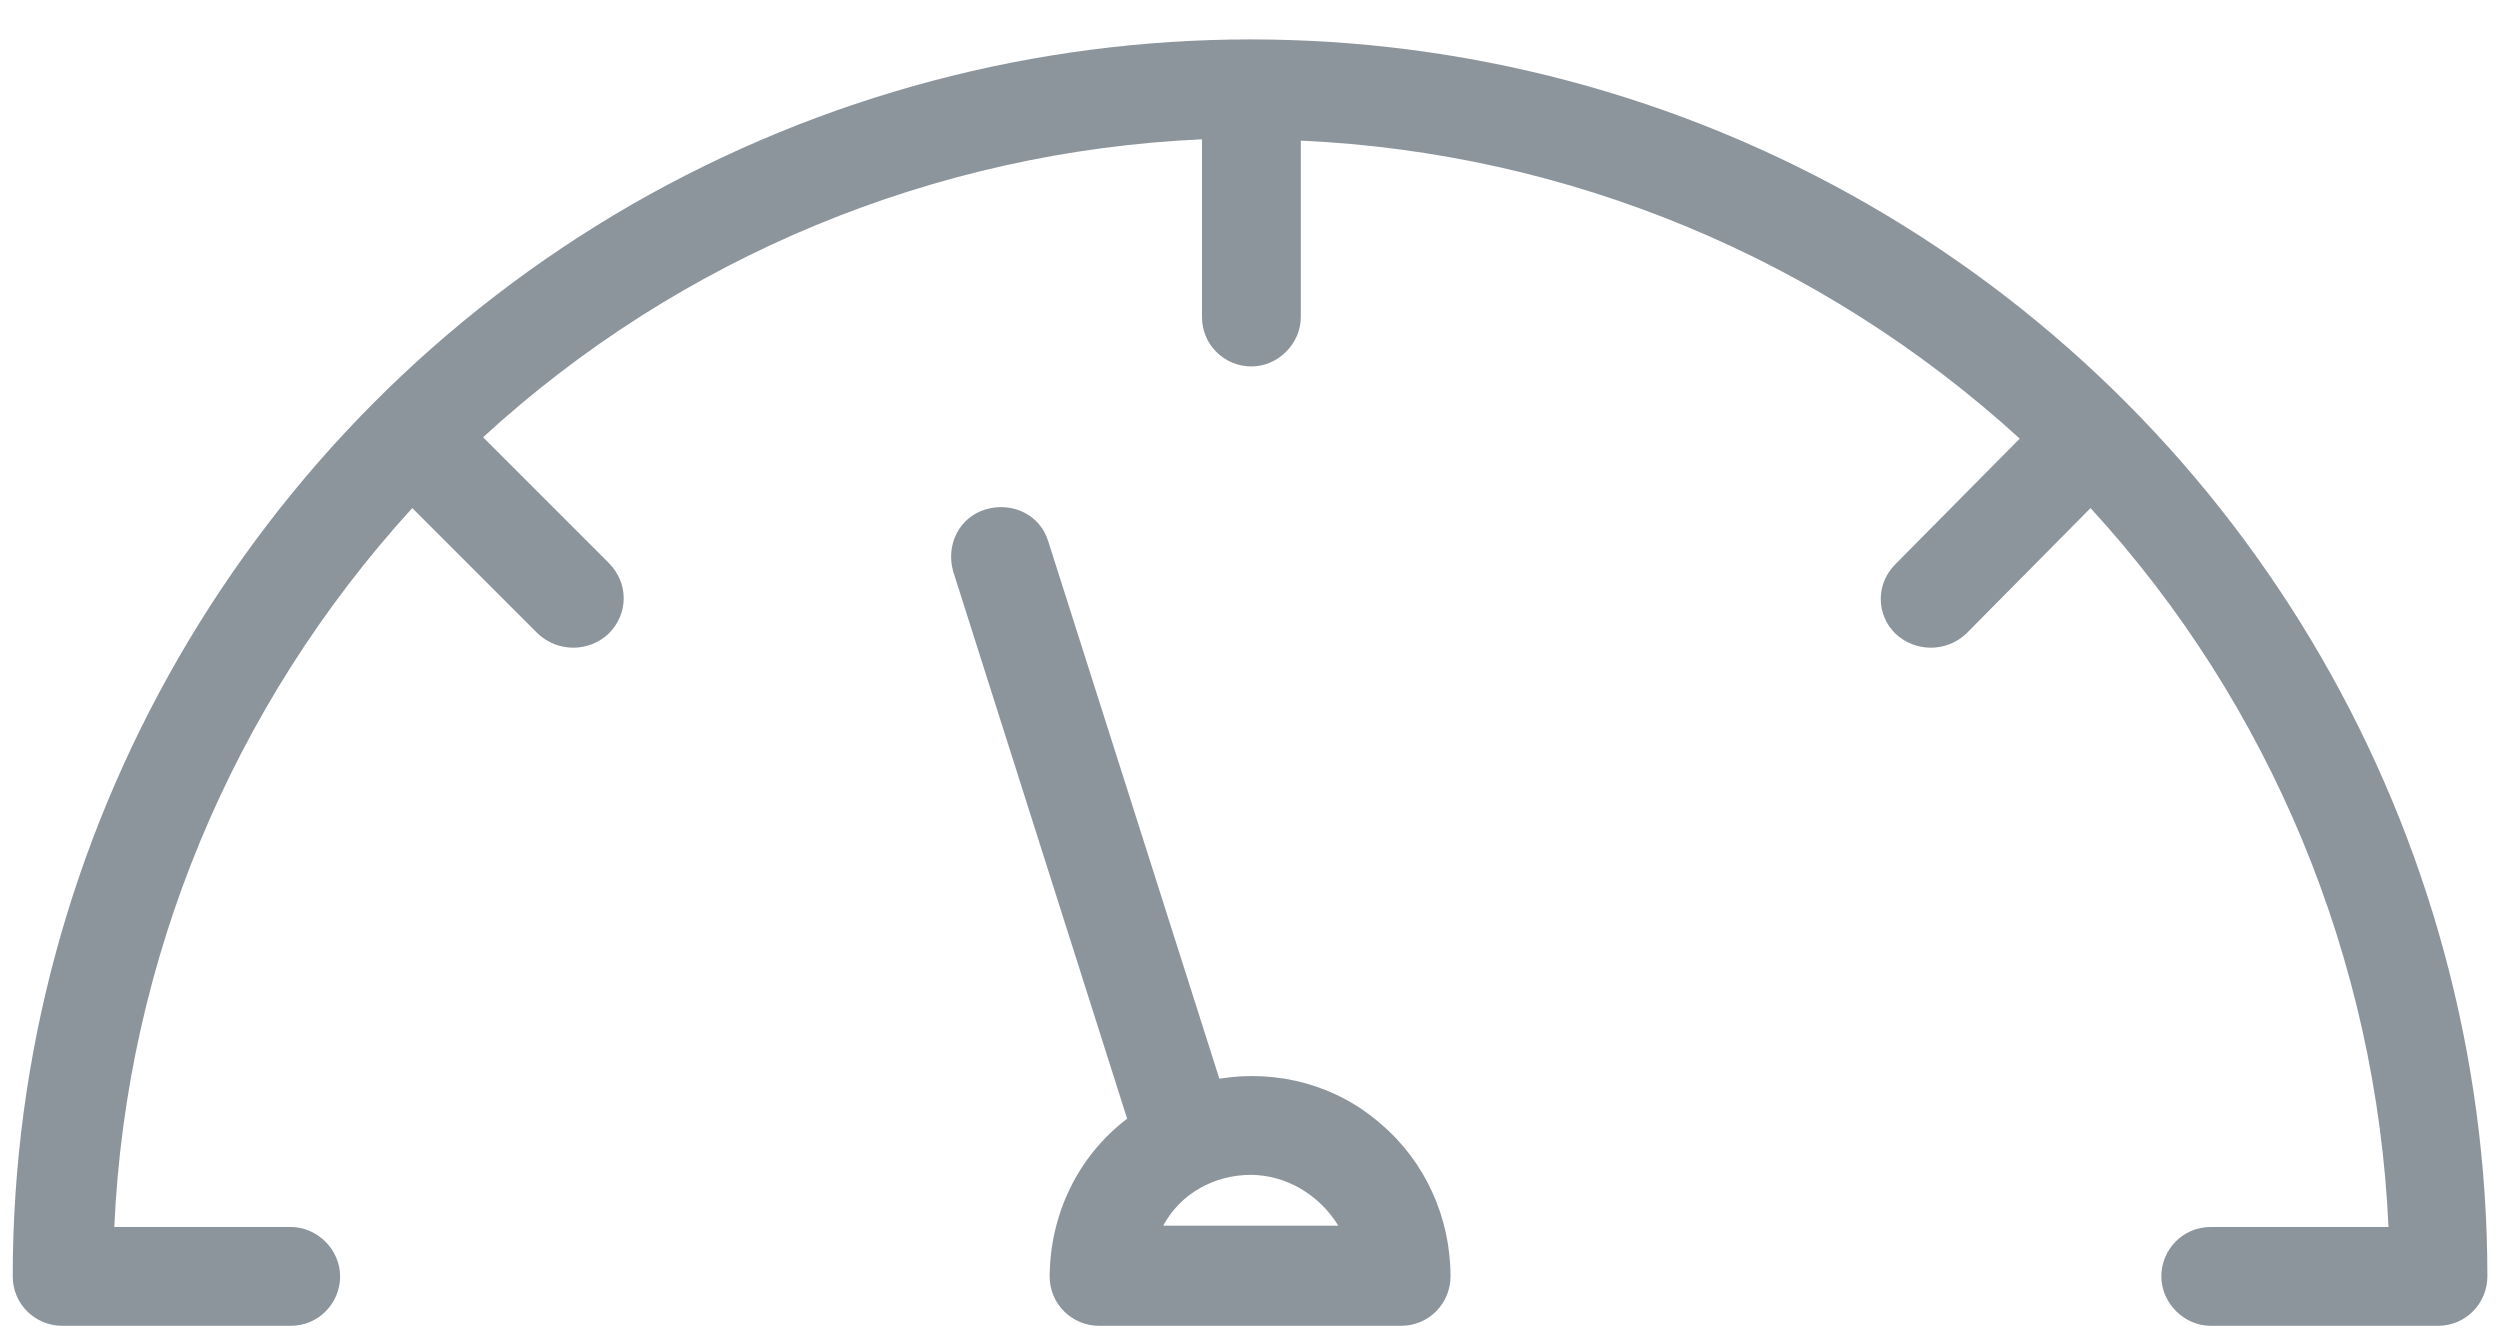
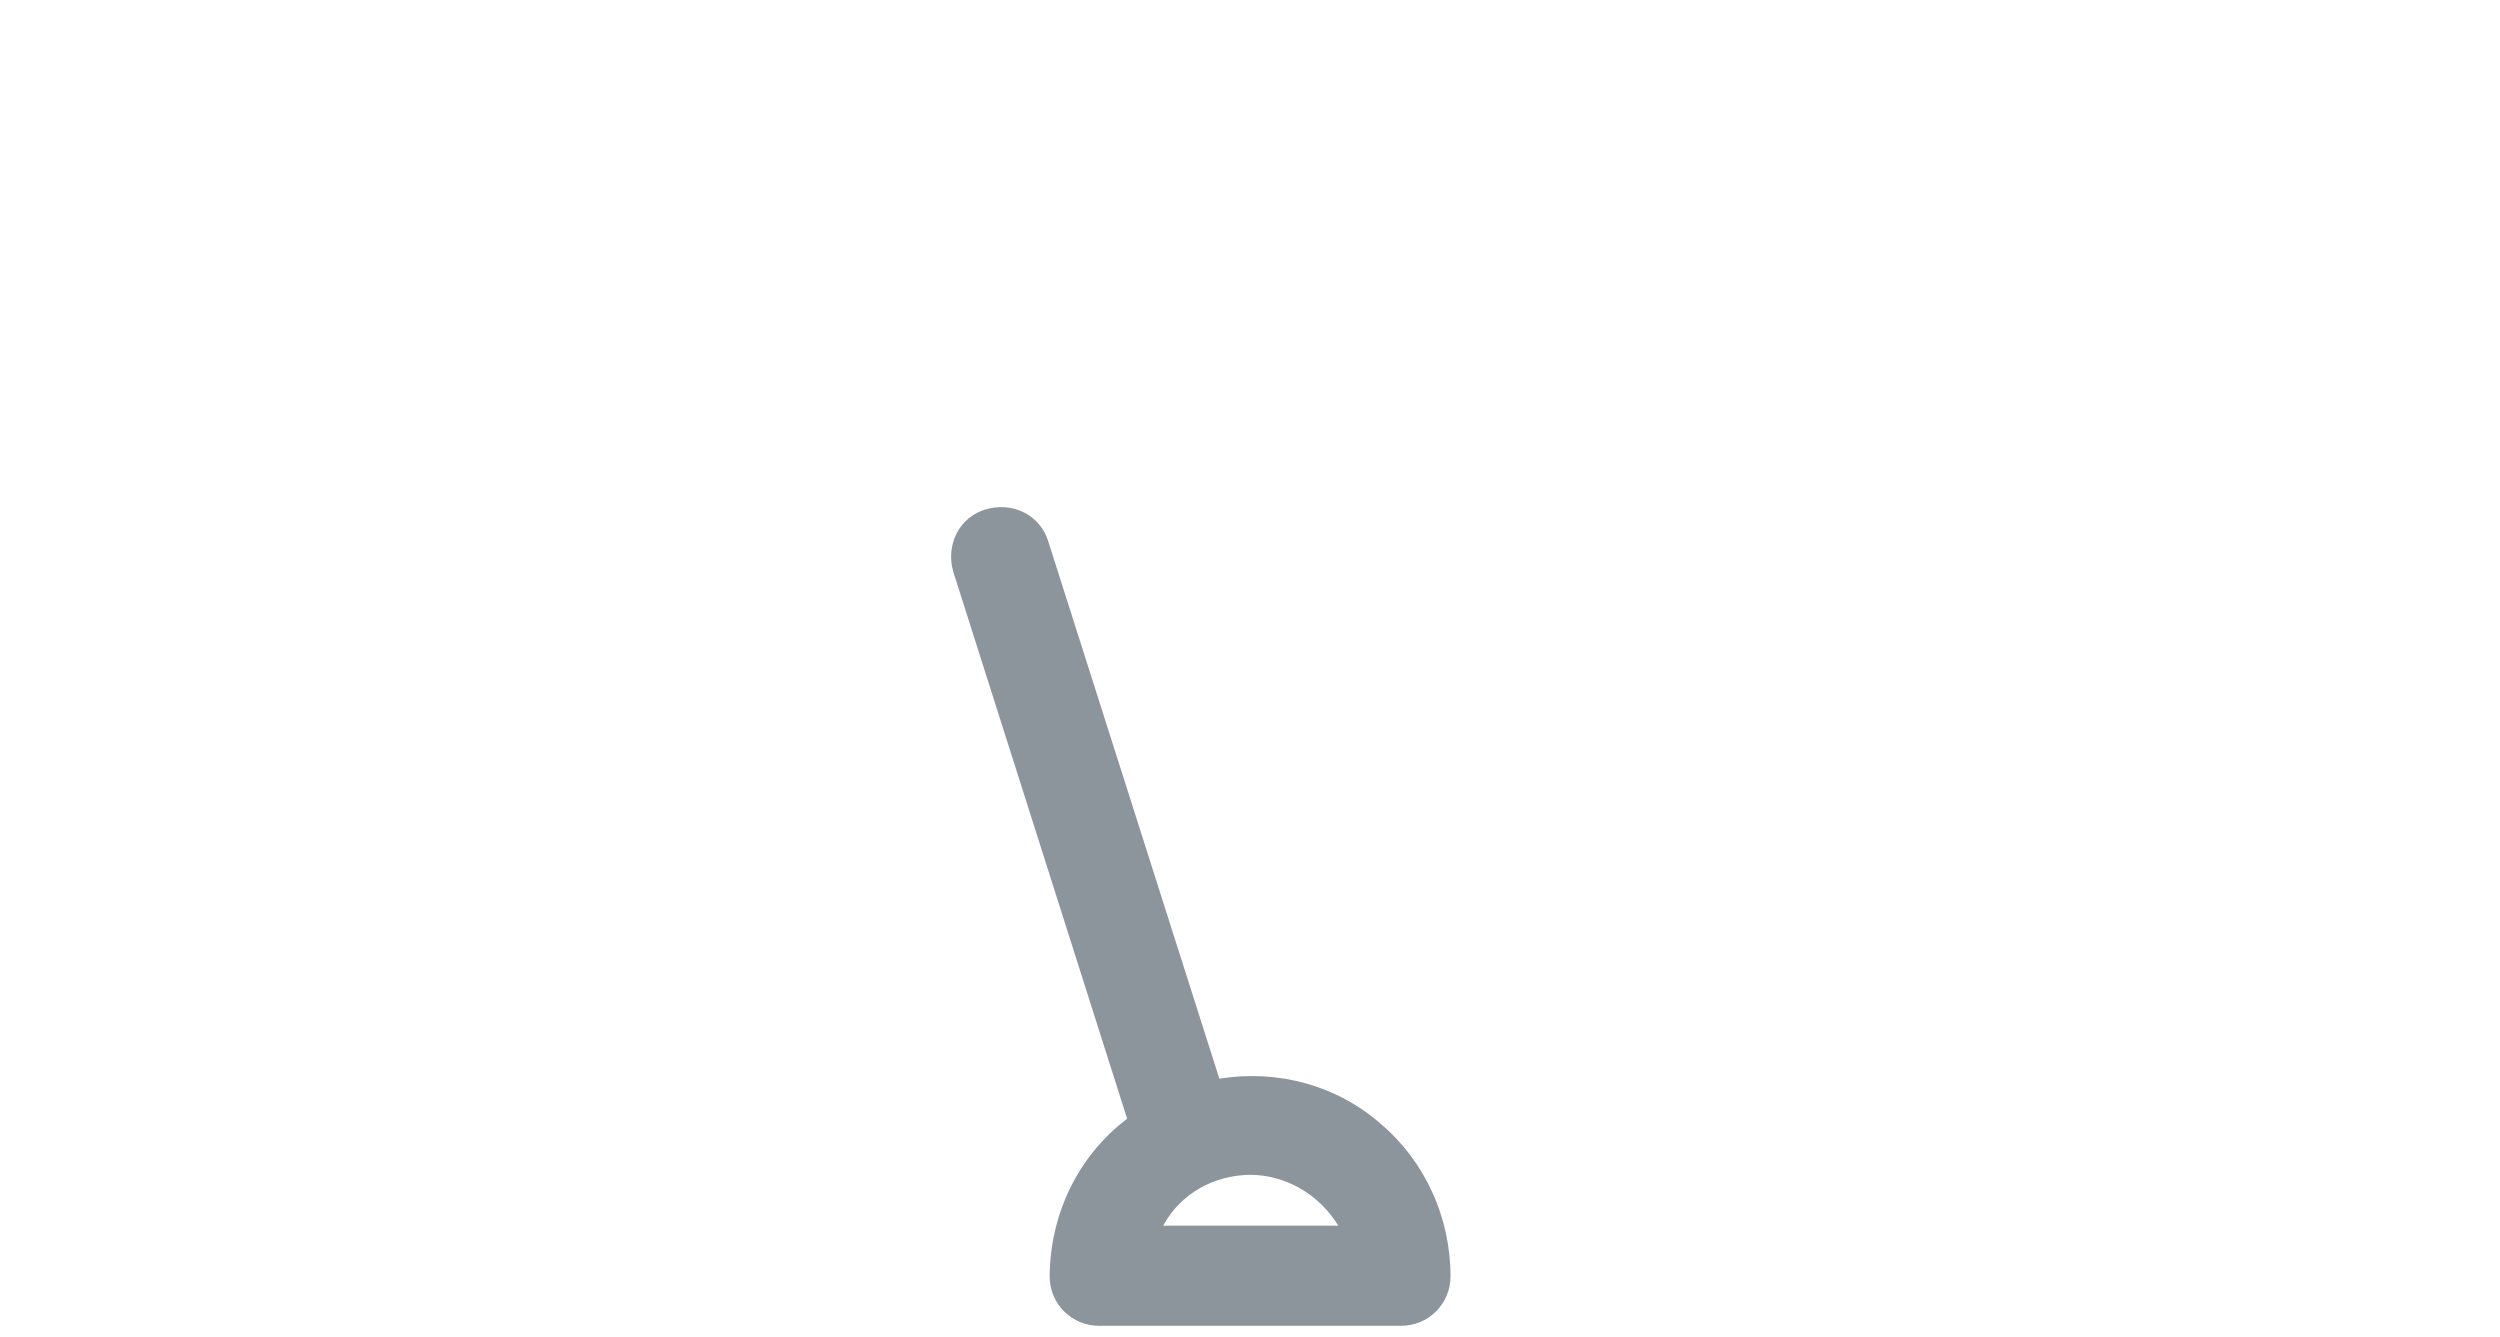
<svg xmlns="http://www.w3.org/2000/svg" width="43" height="23" viewBox="0 0 43 23" fill="none">
  <g clip-path="url(#clip0_12642_1573)">
-     <path d="M41.932 22.804C42.415 22.804 42.783 22.413 42.783 21.954C42.783 14.347 38.715 7.314 32.142 3.522C25.569 -0.27 17.456 -0.27 10.86 3.522C4.287 7.314 0.219 14.347 0.219 21.954C0.219 22.436 0.61 22.804 1.07 22.804H5C5.482 22.804 5.85 22.413 5.85 21.954C5.85 21.494 5.459 21.104 5 21.104H1.966C2.173 16.507 3.988 12.14 7.091 8.739L9.251 10.899C9.596 11.221 10.125 11.221 10.469 10.899C10.814 10.555 10.814 10.026 10.469 9.681L8.309 7.521C11.687 4.418 16.077 2.603 20.674 2.396V5.452C20.674 5.935 21.064 6.303 21.524 6.303C21.983 6.303 22.374 5.912 22.374 5.452V2.419C26.971 2.626 31.337 4.441 34.739 7.544L32.601 9.704C32.441 9.865 32.349 10.072 32.349 10.302C32.349 10.532 32.441 10.738 32.601 10.899C32.946 11.221 33.475 11.221 33.819 10.899L35.957 8.739C39.059 12.117 40.875 16.507 41.082 21.104H38.025C37.543 21.104 37.175 21.494 37.175 21.954C37.175 22.413 37.566 22.804 38.025 22.804H41.955H41.932Z" fill="#8D959C" />
    <path d="M18.054 21.954C18.054 22.437 18.445 22.804 18.904 22.804H24.098C24.581 22.804 24.949 22.414 24.949 21.954C24.949 20.943 24.512 19.978 23.753 19.334C22.995 18.668 21.984 18.392 20.973 18.553L18.031 9.314C17.893 8.854 17.41 8.624 16.951 8.762C16.491 8.9 16.261 9.383 16.399 9.842L19.387 19.242C18.537 19.886 18.054 20.897 18.054 21.977V21.954ZM21.501 20.207C22.122 20.207 22.696 20.552 23.018 21.081H20.007C20.306 20.529 20.881 20.207 21.524 20.207H21.501Z" fill="#8D959C" />
  </g>
  <defs>
    <clipPath id="clip0_12642_1573">
      <rect width="42.563" height="22.132" fill="white" transform="translate(0.219 0.672)" />
    </clipPath>
  </defs>
</svg>